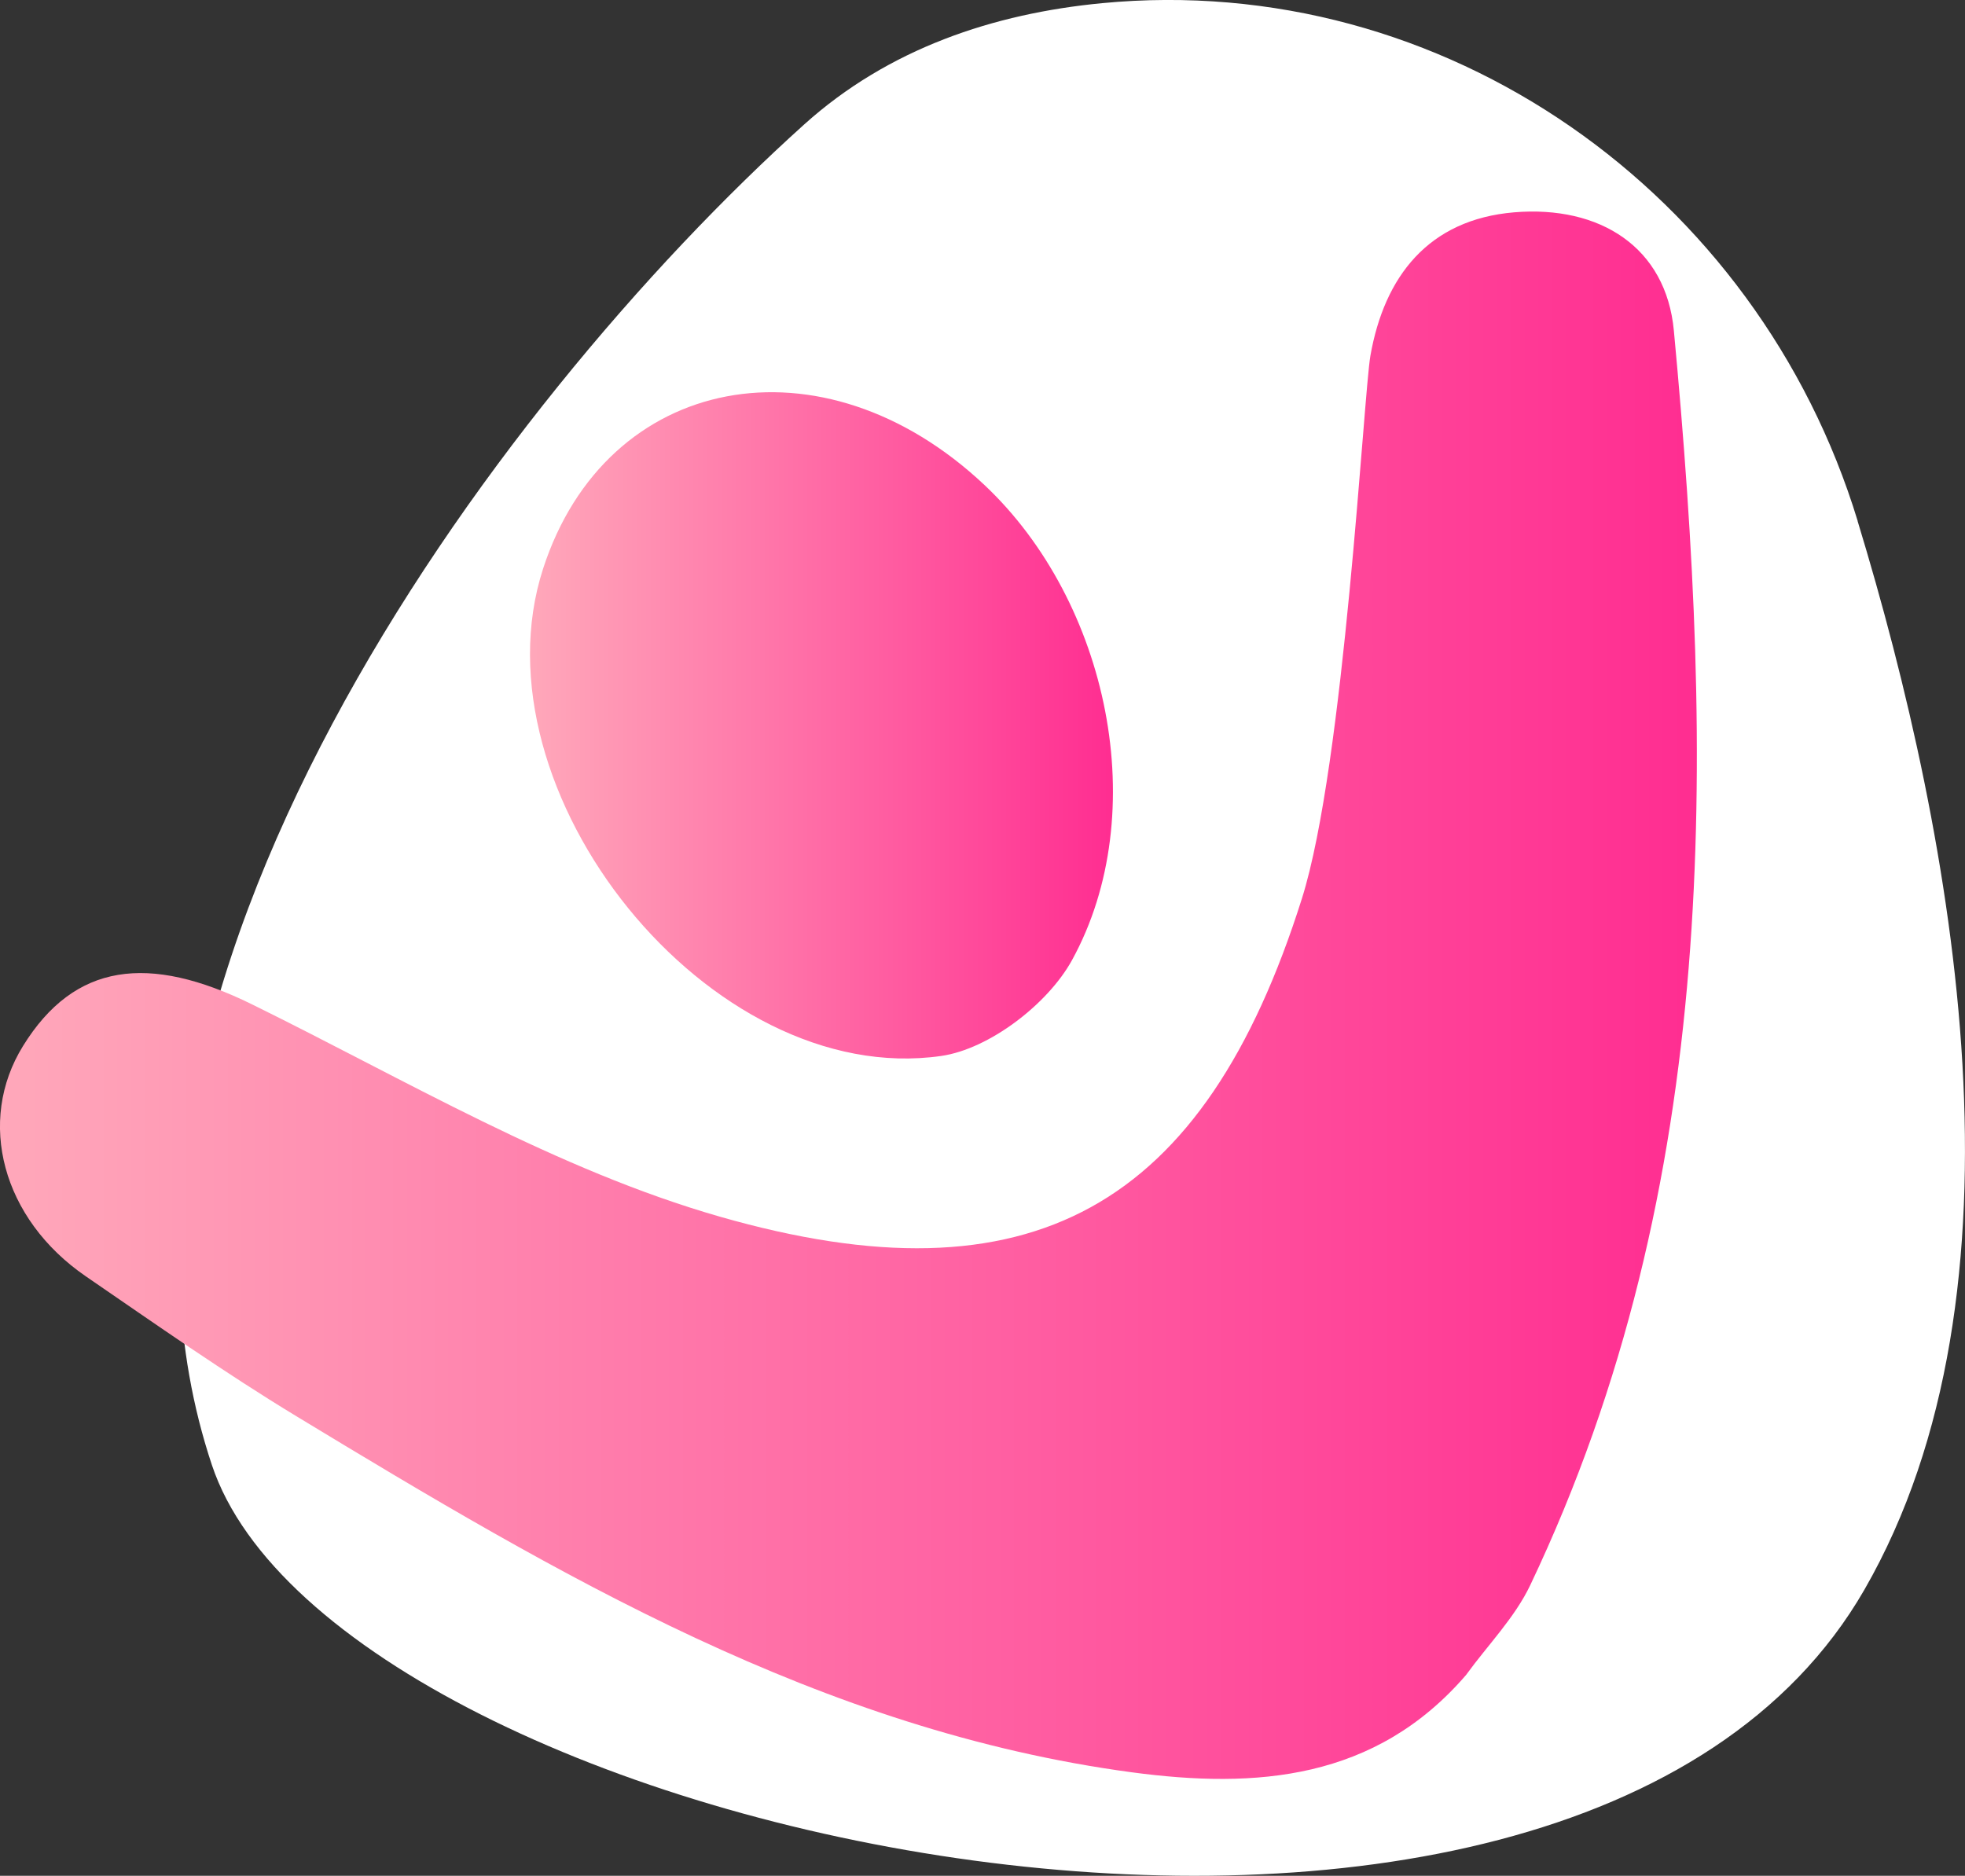
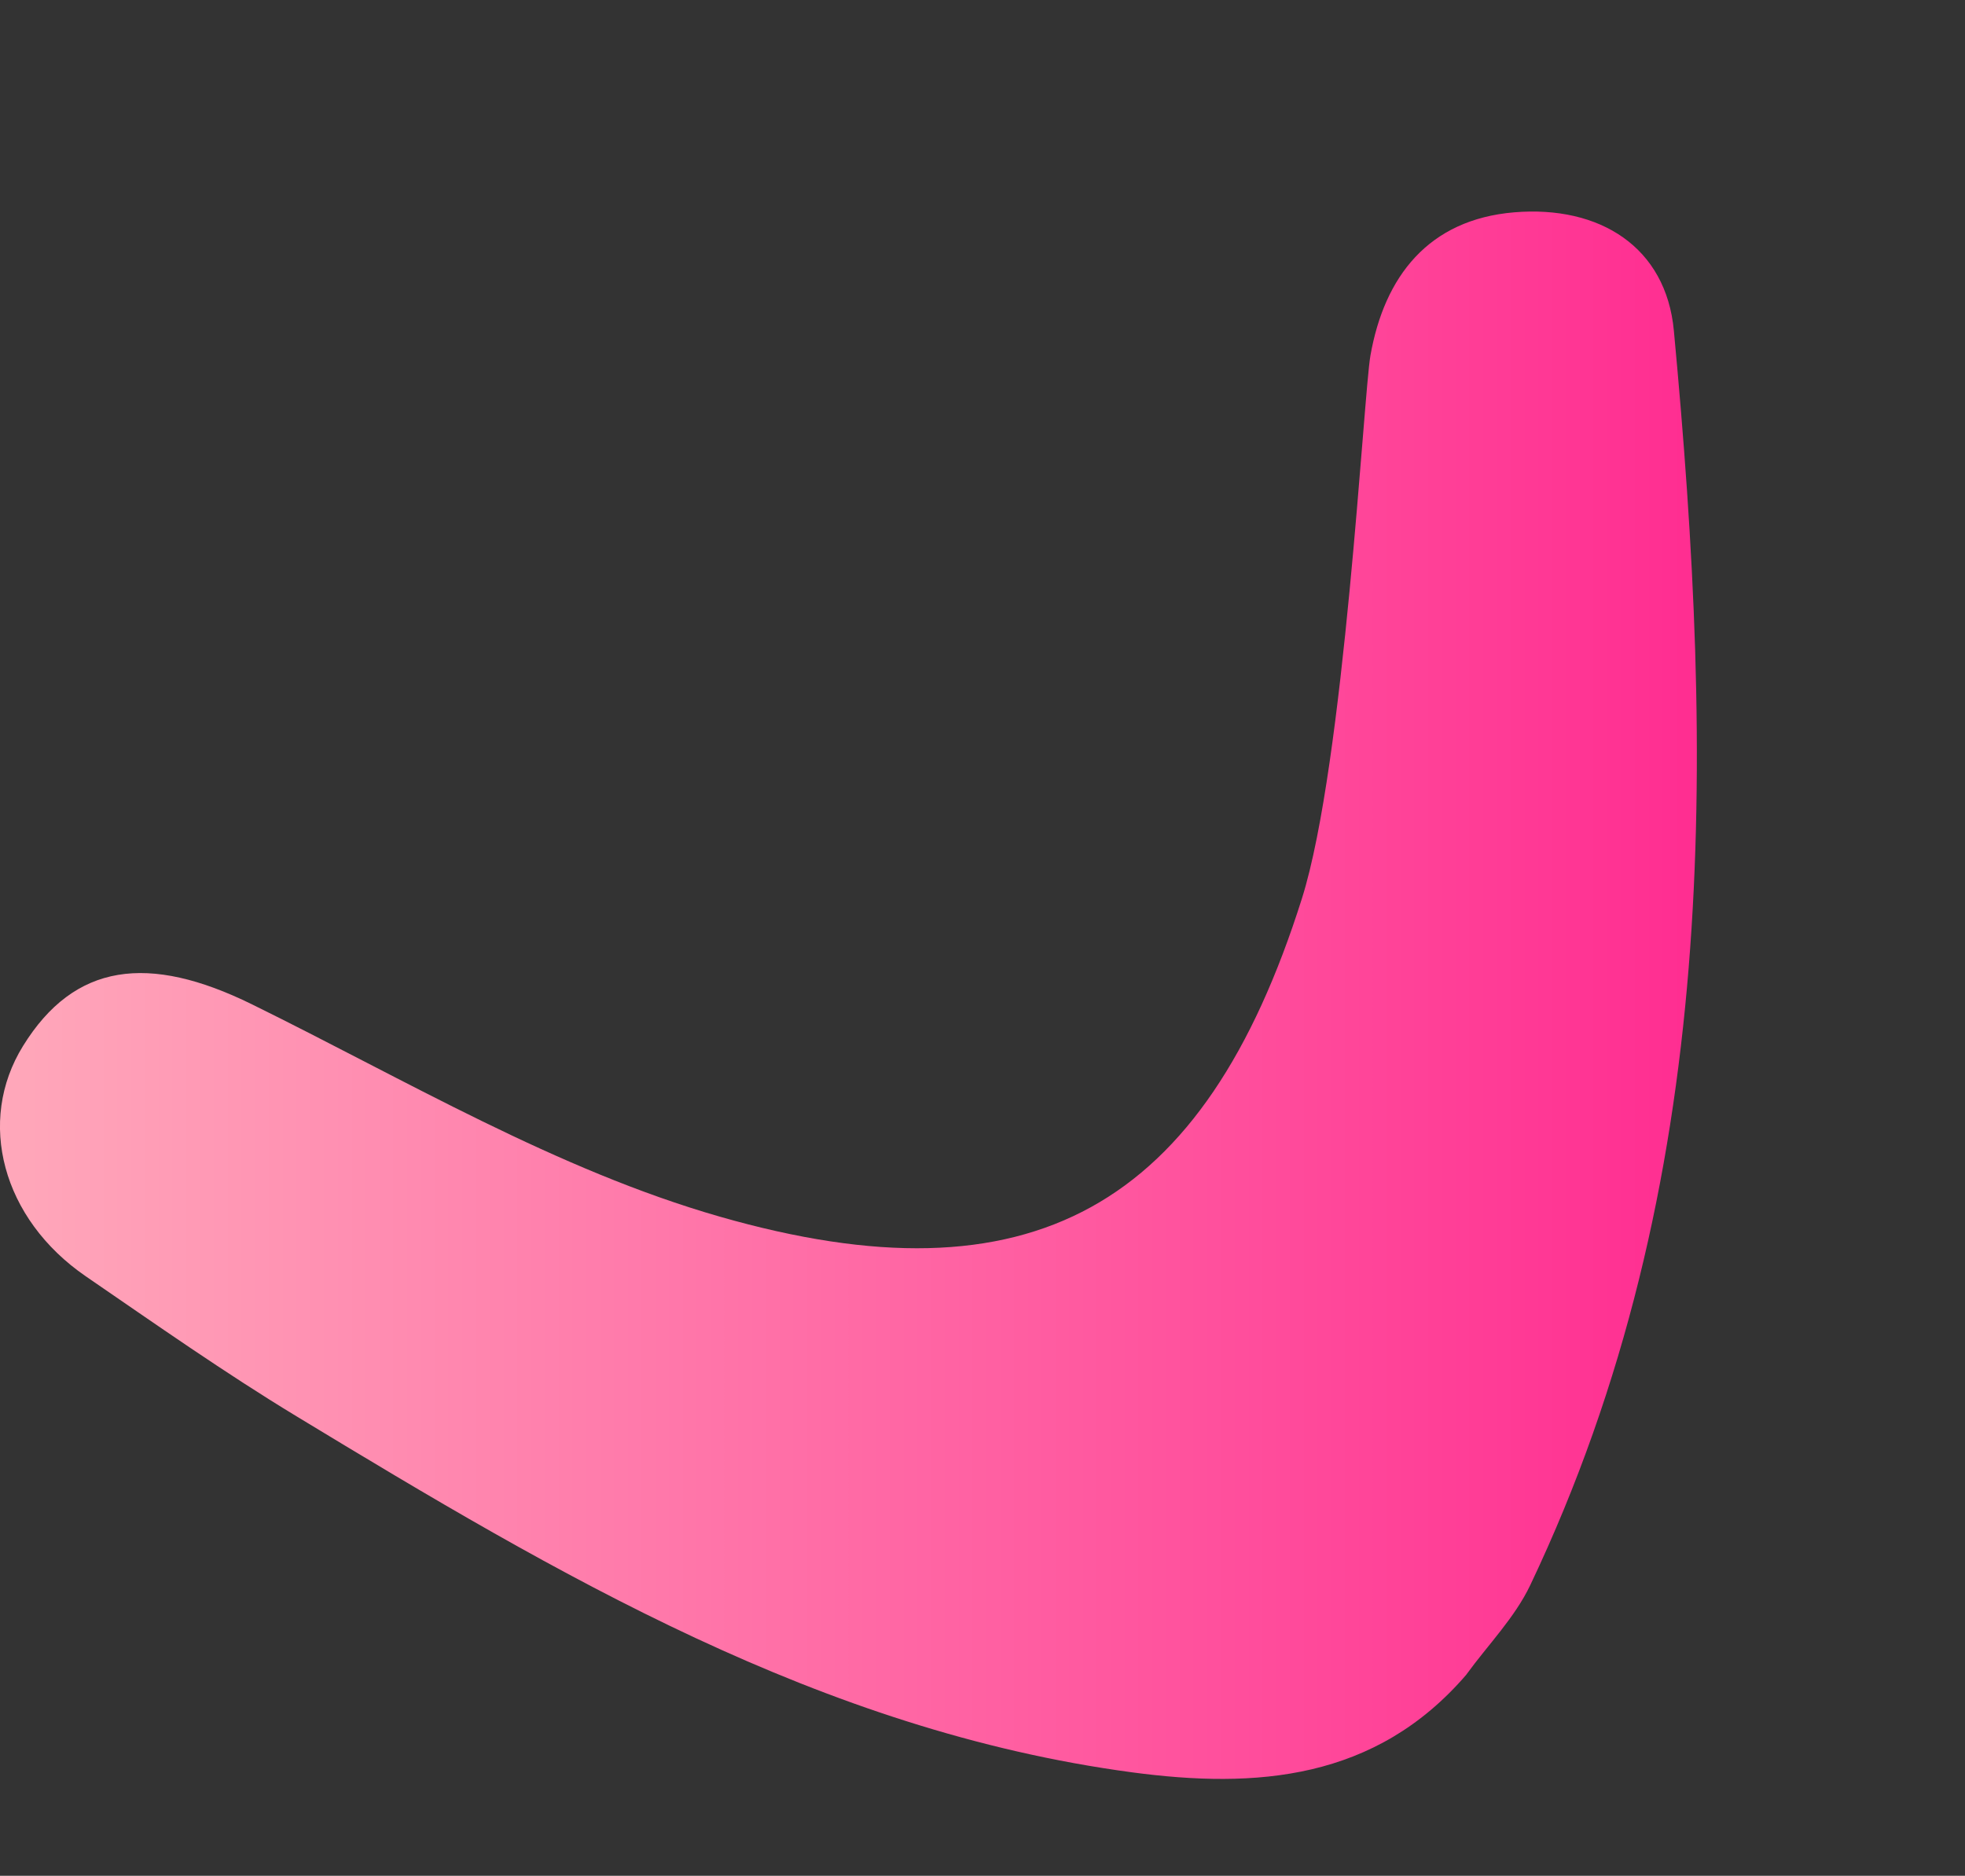
<svg xmlns="http://www.w3.org/2000/svg" xmlns:xlink="http://www.w3.org/1999/xlink" id="Layer_2" viewBox="0 0 223.21 213.1">
  <rect x="0" y="0" width="223.21" height="213.1" fill="#333333" stroke="none" />
  <defs>
    <style>.cls-1{fill:url(#linear-gradient);}.cls-2{fill:#fff;}.cls-3{fill:url(#linear-gradient-2);}</style>
    <linearGradient id="linear-gradient" x1="192.76" y1="113.06" x2="0" y2="113.06" gradientUnits="userSpaceOnUse">
      <stop offset="0" stop-color="#ff2d91" />
      <stop offset="1" stop-color="#ffa8ba" />
    </linearGradient>
    <linearGradient id="linear-gradient-2" x1="126.43" y1="82.4" x2="60.21" y2="82.4" xlink:href="#linear-gradient" />
  </defs>
  <g id="Layer_1-2">
-     <path class="cls-2" d="m211.02,59.19C199.65,21.86,164.02-3.36,125.18.36c-12.3,1.18-24.23,5.14-33.82,13.77C55.94,46.01,6.27,113.04,24.07,166.43c14.17,42.5,154.07,72.61,187.71,14.17,19.59-34.03,10.36-84.87-.77-121.41Z" />
    <g id="Jjb1bl">
-       <path class="cls-1" d="m166.58,190.23c-10.32,12.02-23.92,13-38.02,11.11-35.3-4.74-65.2-22.45-94.89-40.45-8.18-4.96-16.03-10.48-23.93-15.9-9.49-6.52-12.43-17.6-7.12-26.17,5.84-9.44,14.25-10.5,25.99-4.73,17.48,8.6,34.65,18.82,53.17,24.13,35.33,10.13,55.01-.97,66.11-36.15,4.82-15.27,7-57.22,7.78-61.67,1.58-8.98,6.58-15.46,16.33-16.28,9.75-.81,17.26,3.97,18.14,13.45,4.55,48.57,5.37,96.9-16.31,142.5-1.76,3.7-4.8,6.78-7.25,10.15Z" />
-       <path class="cls-3" d="m111.84,55.11c14.08,13.26,19.14,37.21,9.93,53.97-2.73,4.97-9.38,10.09-14.85,10.88-26.29,3.78-53.42-30.05-45.23-55.35,7.19-22.2,31.74-26.85,50.15-9.5Z" />
+       <path class="cls-1" d="m166.58,190.23c-10.32,12.02-23.92,13-38.02,11.11-35.3-4.74-65.2-22.45-94.89-40.45-8.18-4.96-16.03-10.48-23.93-15.9-9.49-6.52-12.43-17.6-7.12-26.17,5.84-9.44,14.25-10.5,25.99-4.73,17.48,8.6,34.65,18.82,53.17,24.13,35.33,10.13,55.01-.97,66.11-36.15,4.82-15.27,7-57.22,7.78-61.67,1.58-8.98,6.58-15.46,16.33-16.28,9.75-.81,17.26,3.97,18.14,13.45,4.55,48.57,5.37,96.9-16.31,142.5-1.76,3.7-4.8,6.78-7.25,10.15" />
    </g>
  </g>
</svg>